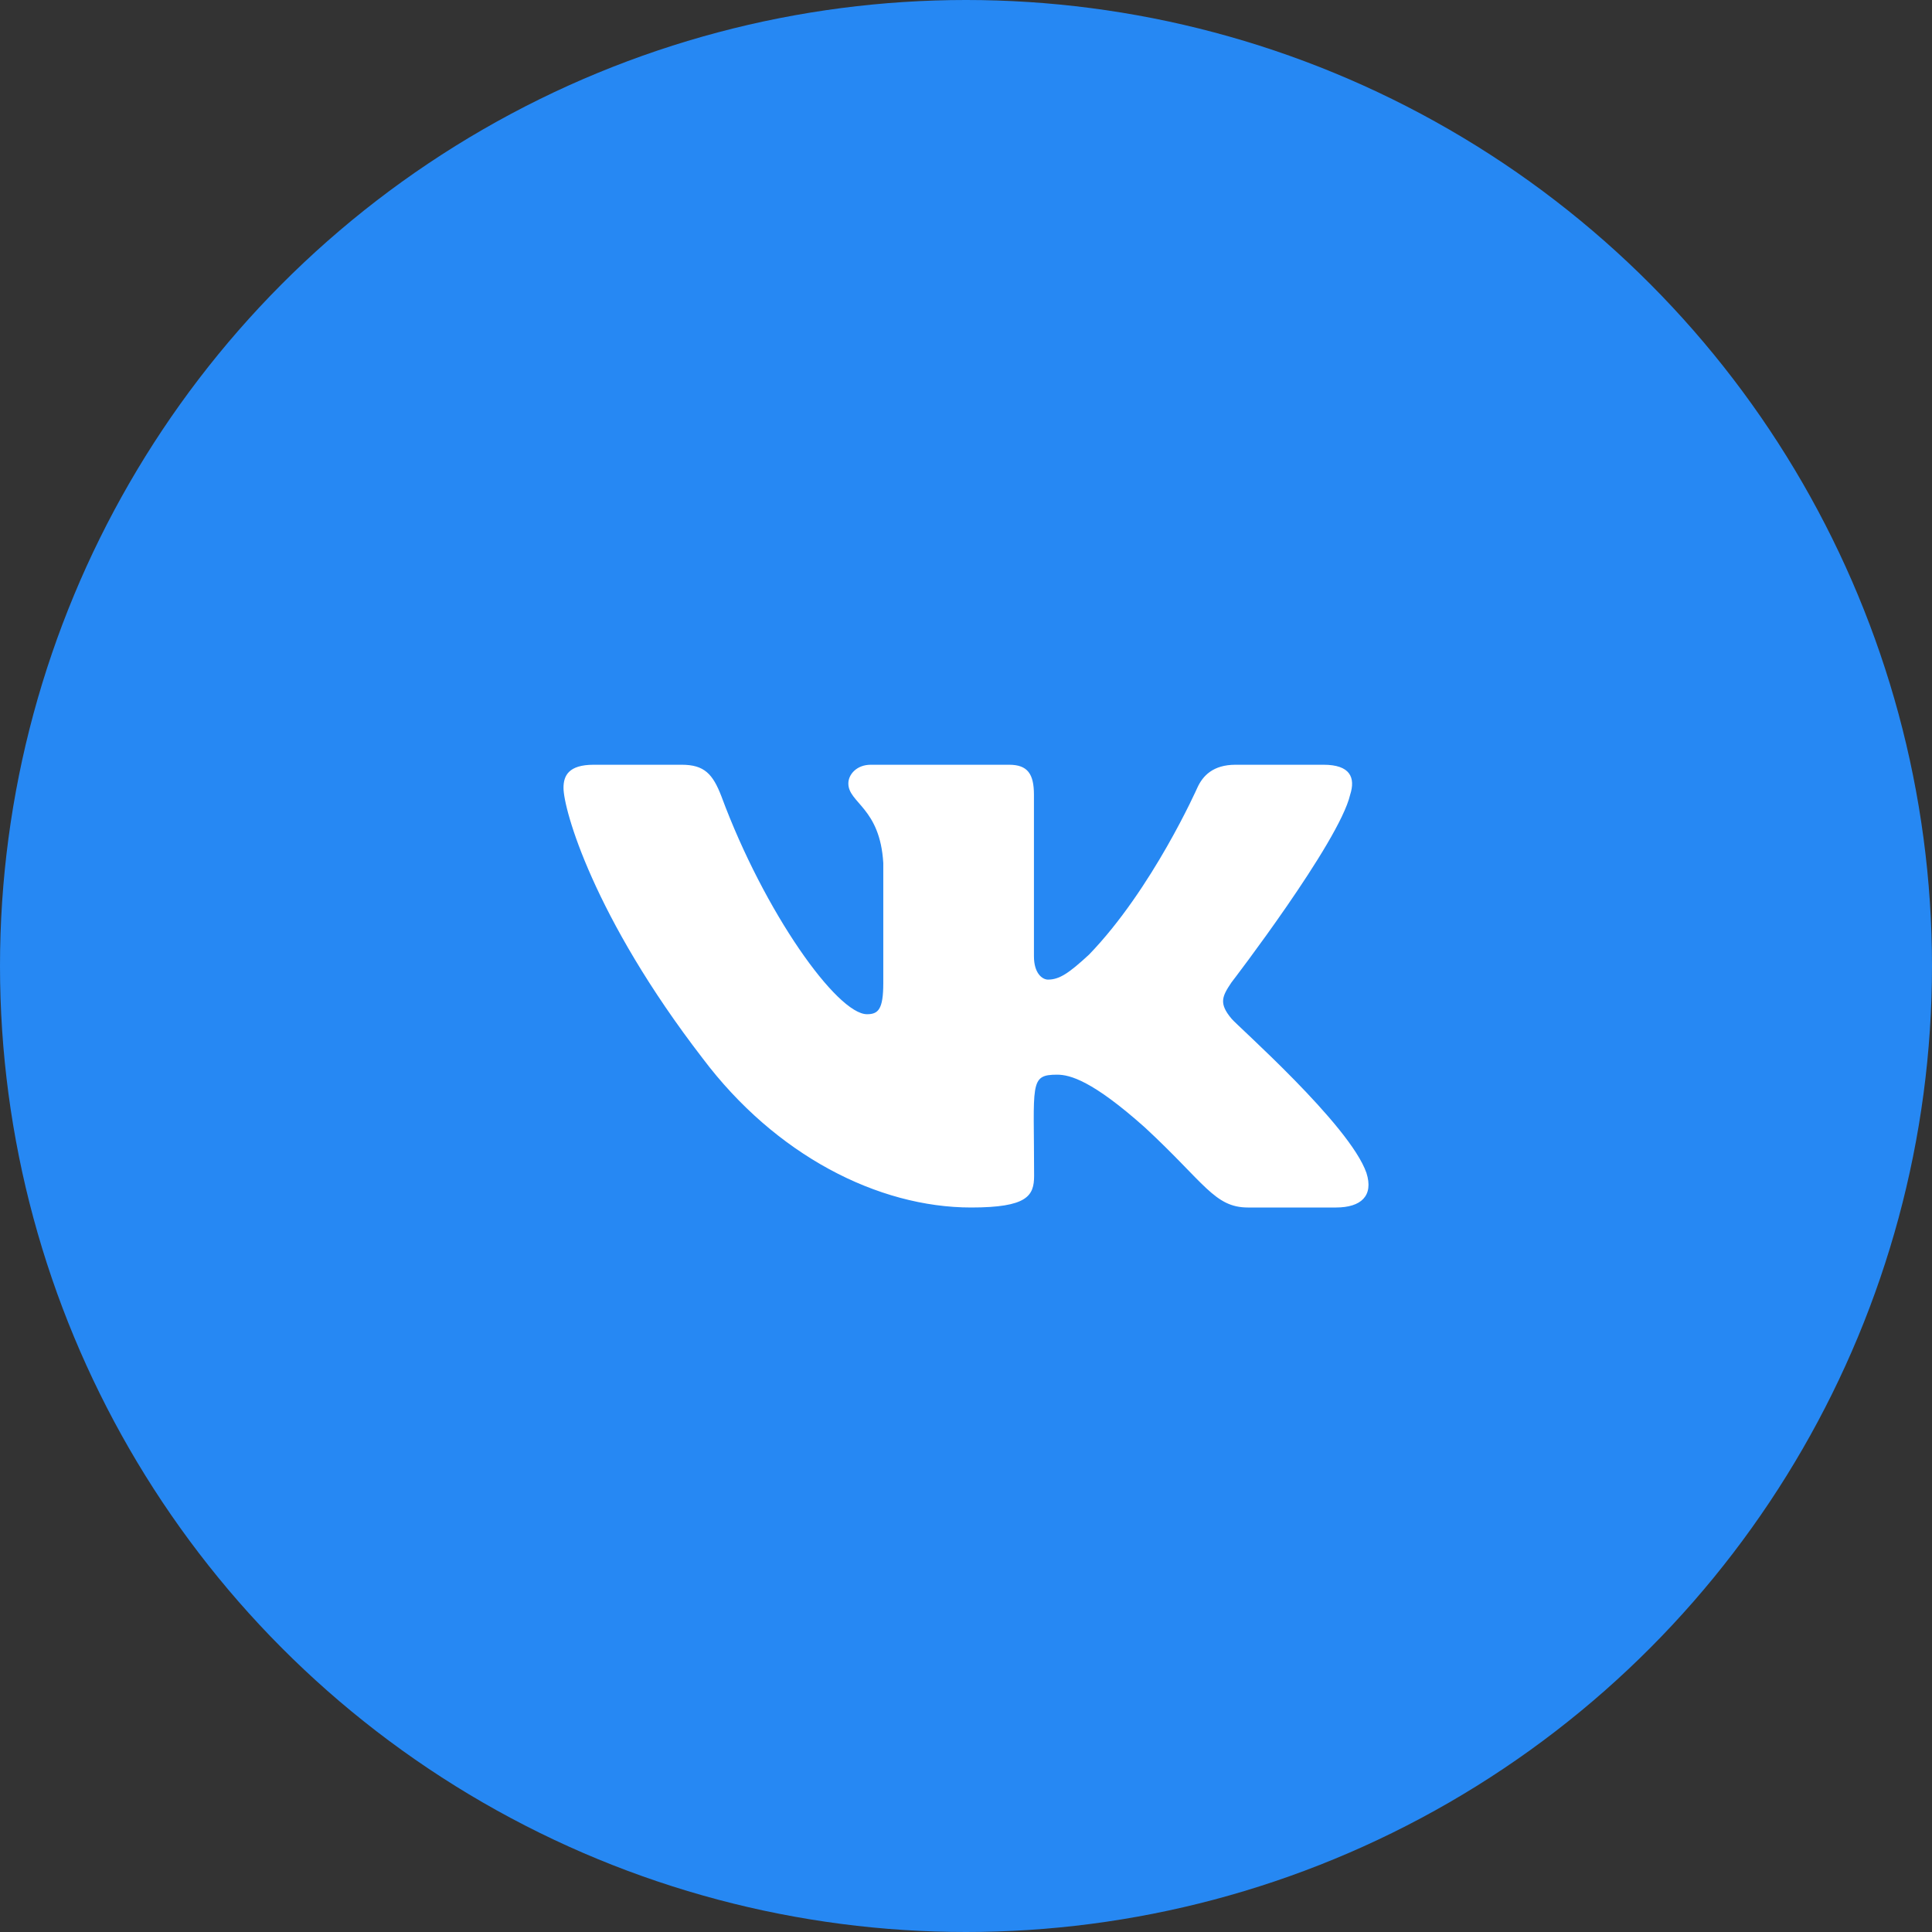
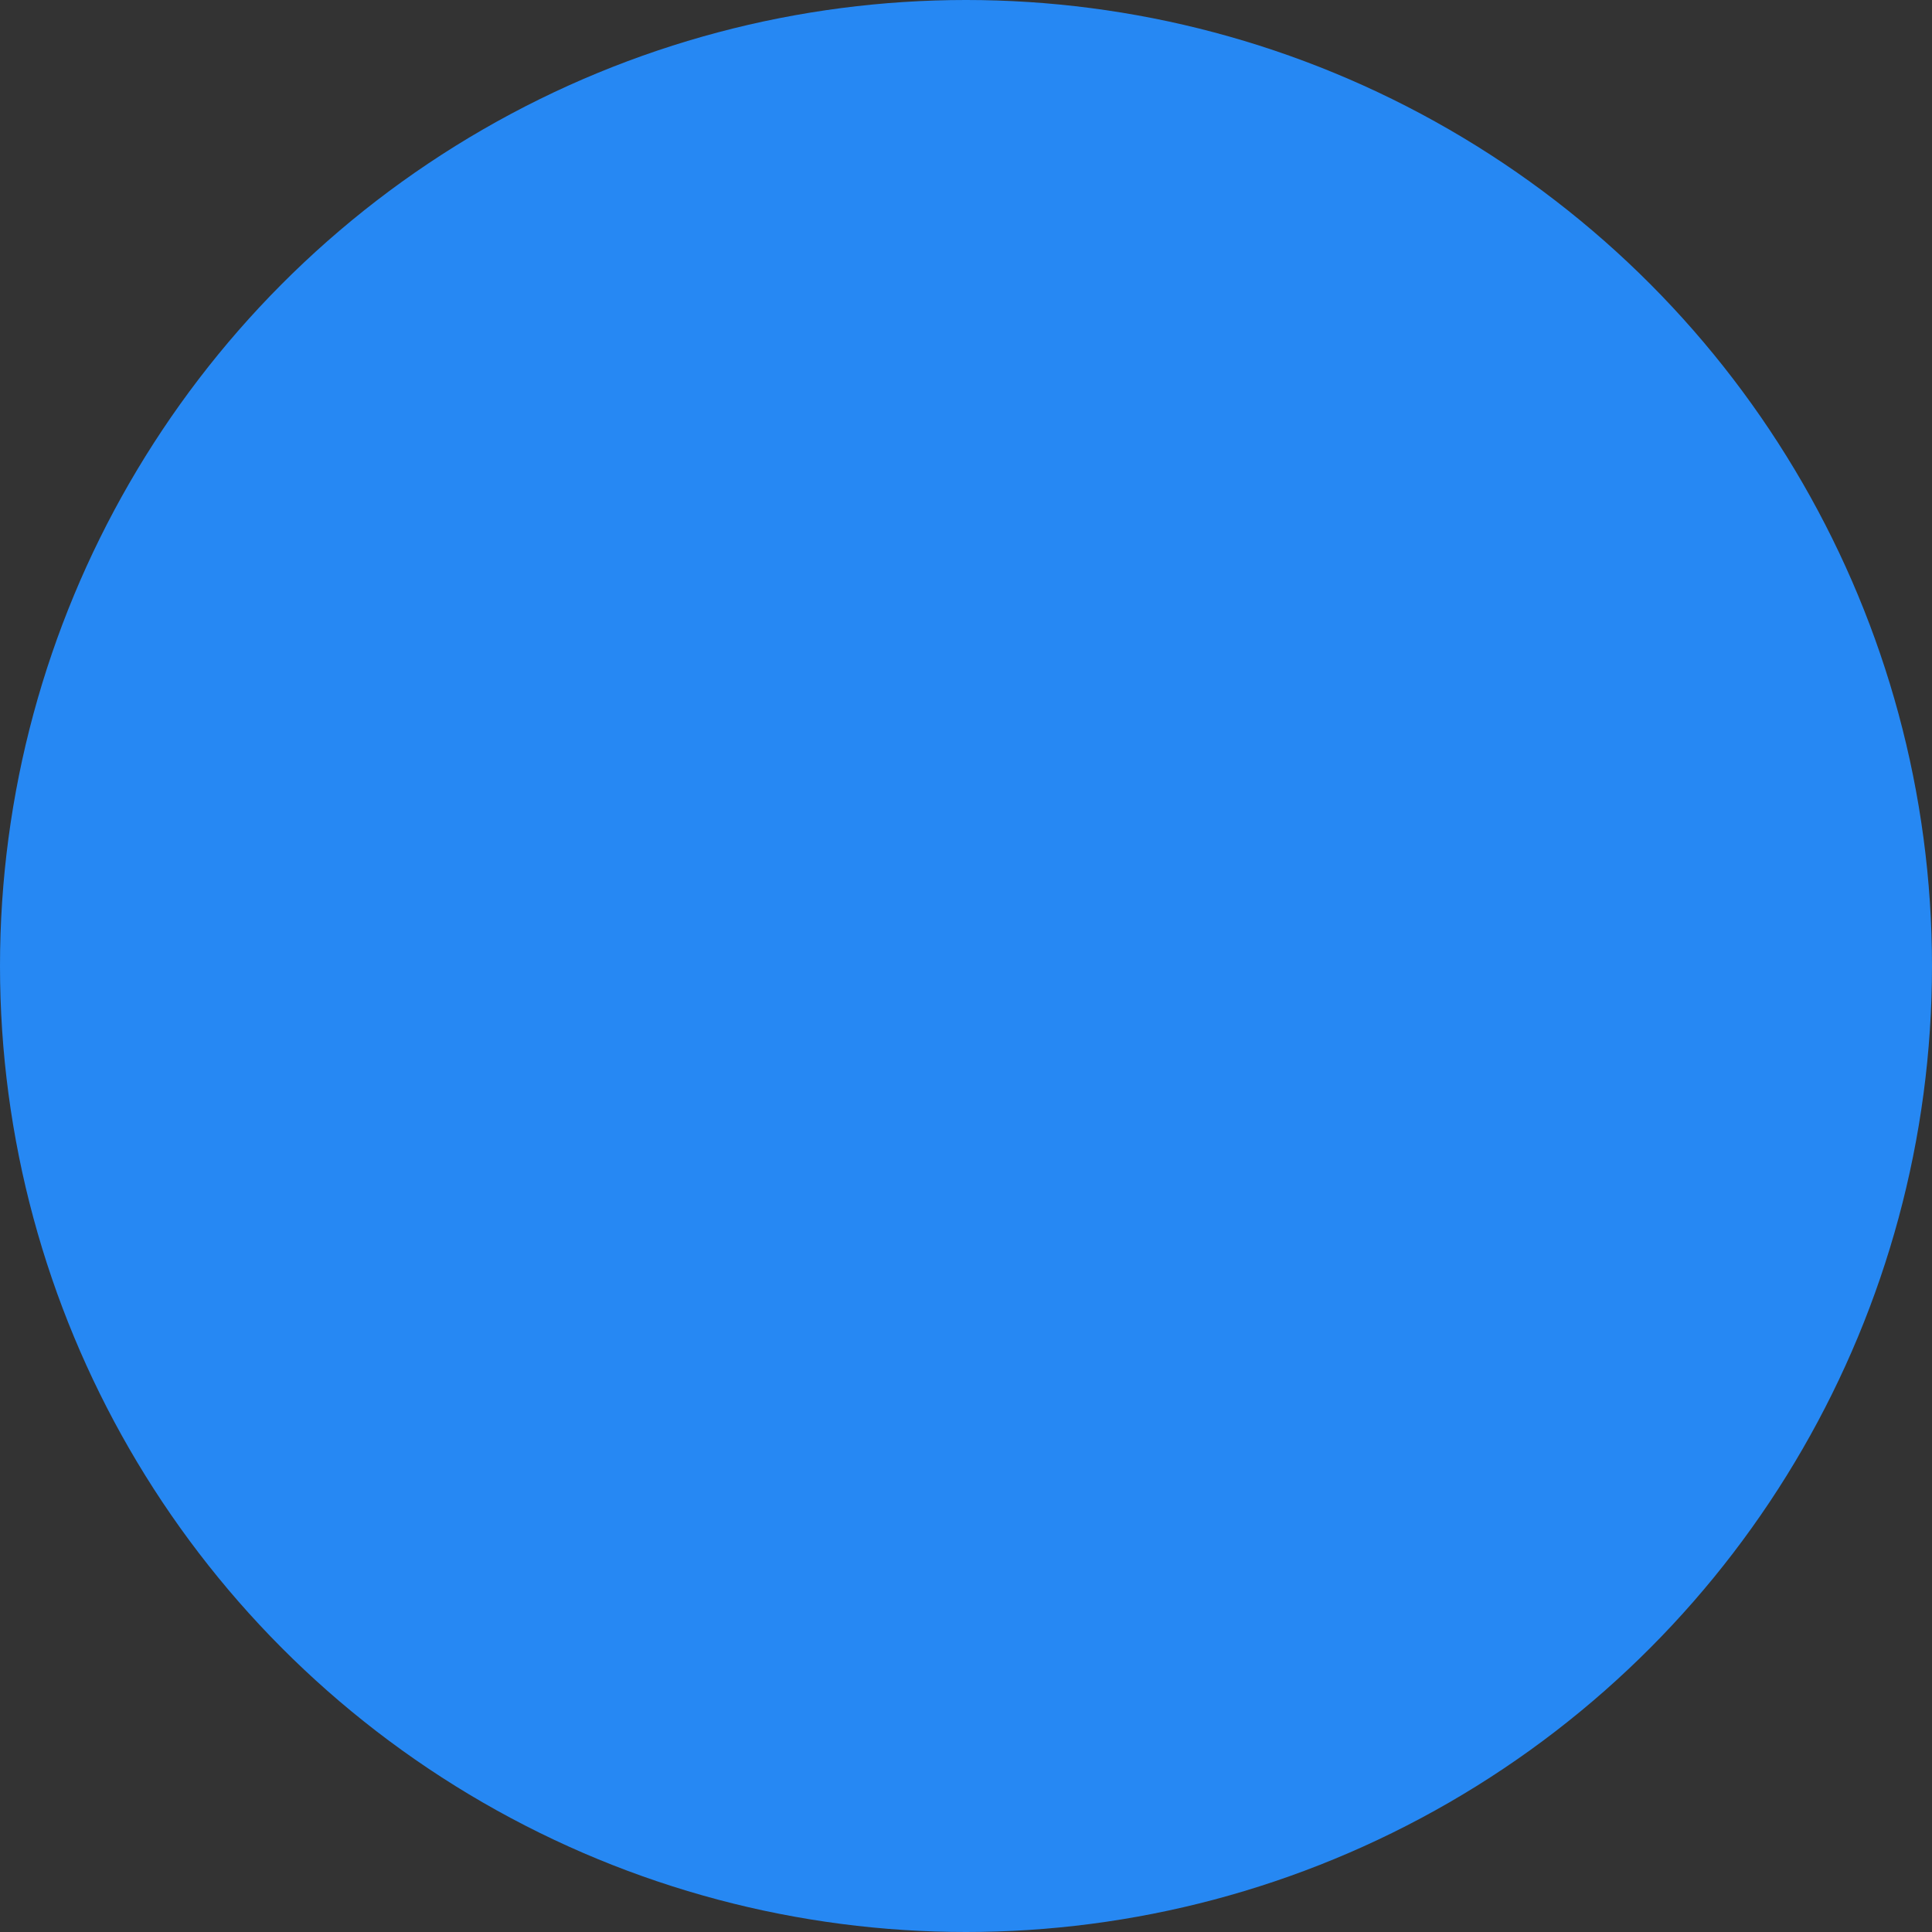
<svg xmlns="http://www.w3.org/2000/svg" width="48" height="48" viewBox="0 0 48 48" fill="none">
  <rect x="0" y="0" width="48" height="48" fill="#333333" stroke="none" />
  <circle cx="24" cy="24" r="24" fill="#2688F3" />
-   <path d="M33.544 19.746C33.682 19.316 33.544 19 32.883 19H30.697C30.14 19 29.883 19.272 29.746 19.574C29.746 19.574 28.632 22.087 27.058 23.716C26.549 24.187 26.315 24.338 26.037 24.338C25.899 24.338 25.688 24.187 25.688 23.758V19.746C25.688 19.23 25.532 19 25.072 19H21.634C21.285 19 21.077 19.241 21.077 19.464C21.077 19.952 21.864 20.066 21.945 21.441V24.424C21.945 25.078 21.819 25.198 21.541 25.198C20.798 25.198 18.994 22.675 17.924 19.787C17.709 19.227 17.497 19 16.937 19H14.75C14.126 19 14 19.272 14 19.574C14 20.11 14.743 22.774 17.457 26.294C19.265 28.697 21.812 30 24.128 30C25.521 30 25.692 29.711 25.692 29.213C25.692 26.917 25.565 26.7 26.263 26.7C26.586 26.7 27.143 26.851 28.443 28.01C29.928 29.385 30.173 30 31.005 30H33.191C33.815 30 34.131 29.711 33.949 29.141C33.533 27.941 30.723 25.473 30.596 25.308C30.273 24.923 30.366 24.751 30.596 24.407C30.6 24.404 33.269 20.925 33.544 19.746Z" fill="white" />
</svg>